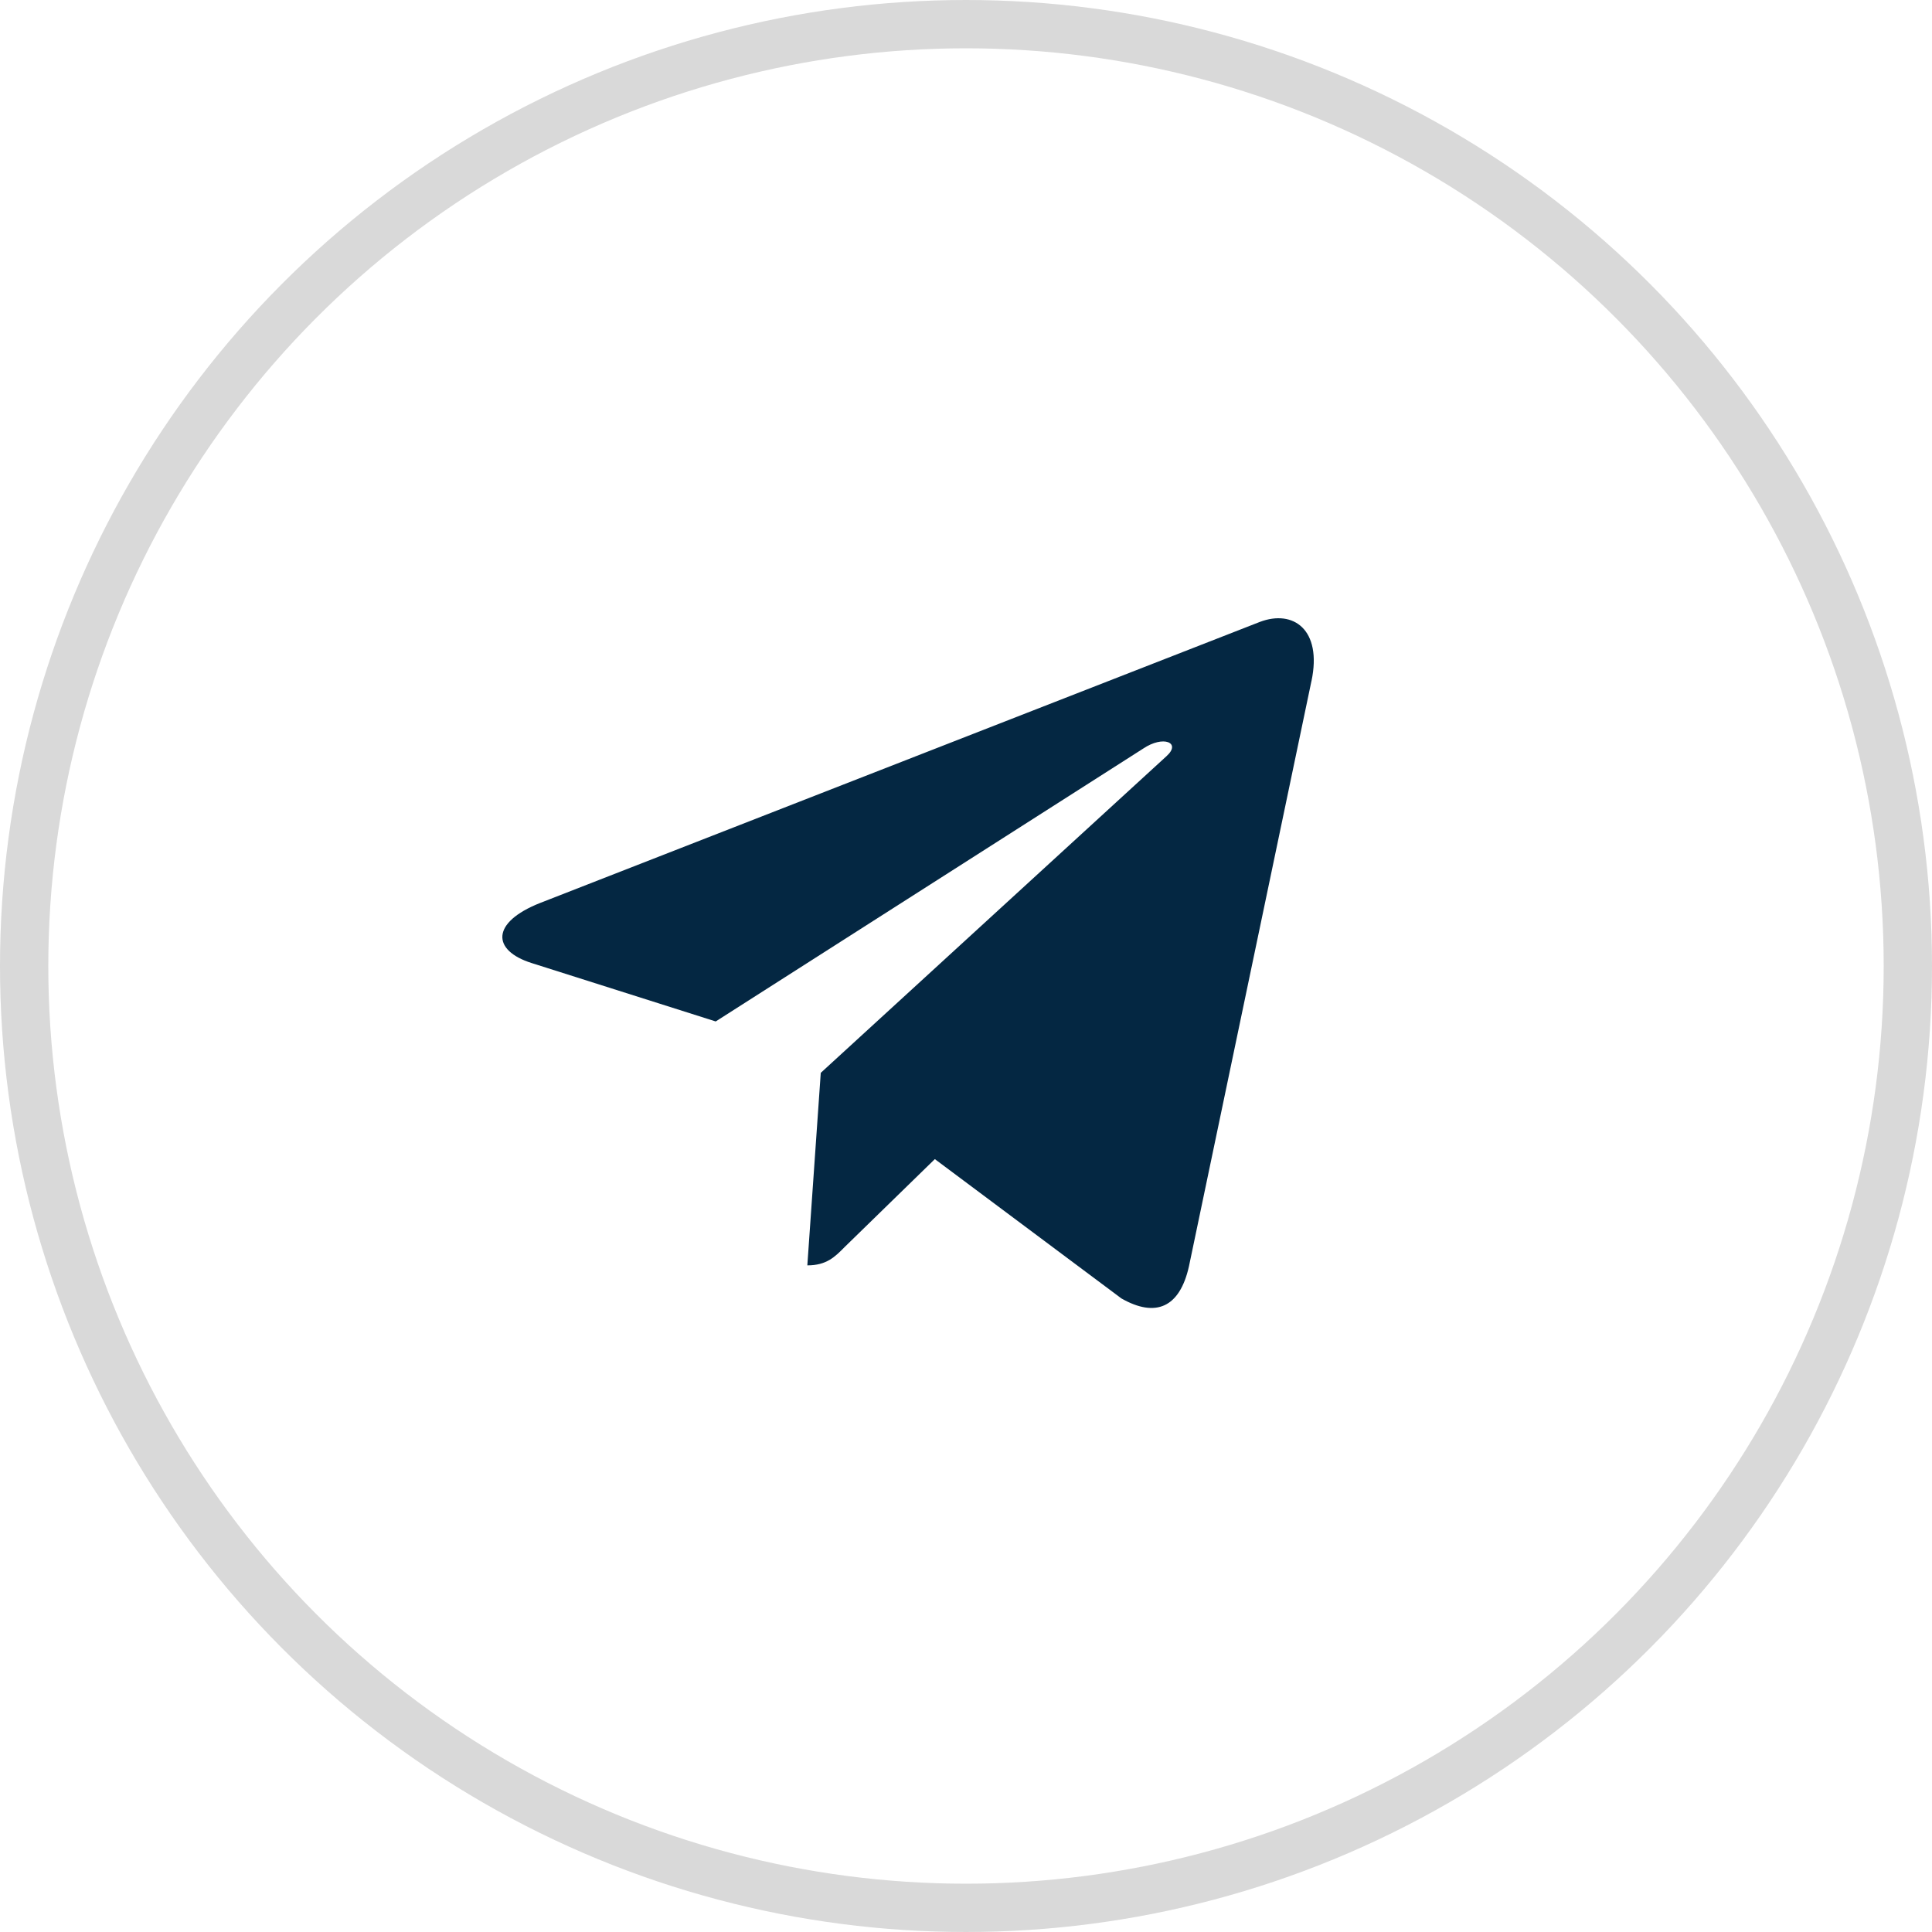
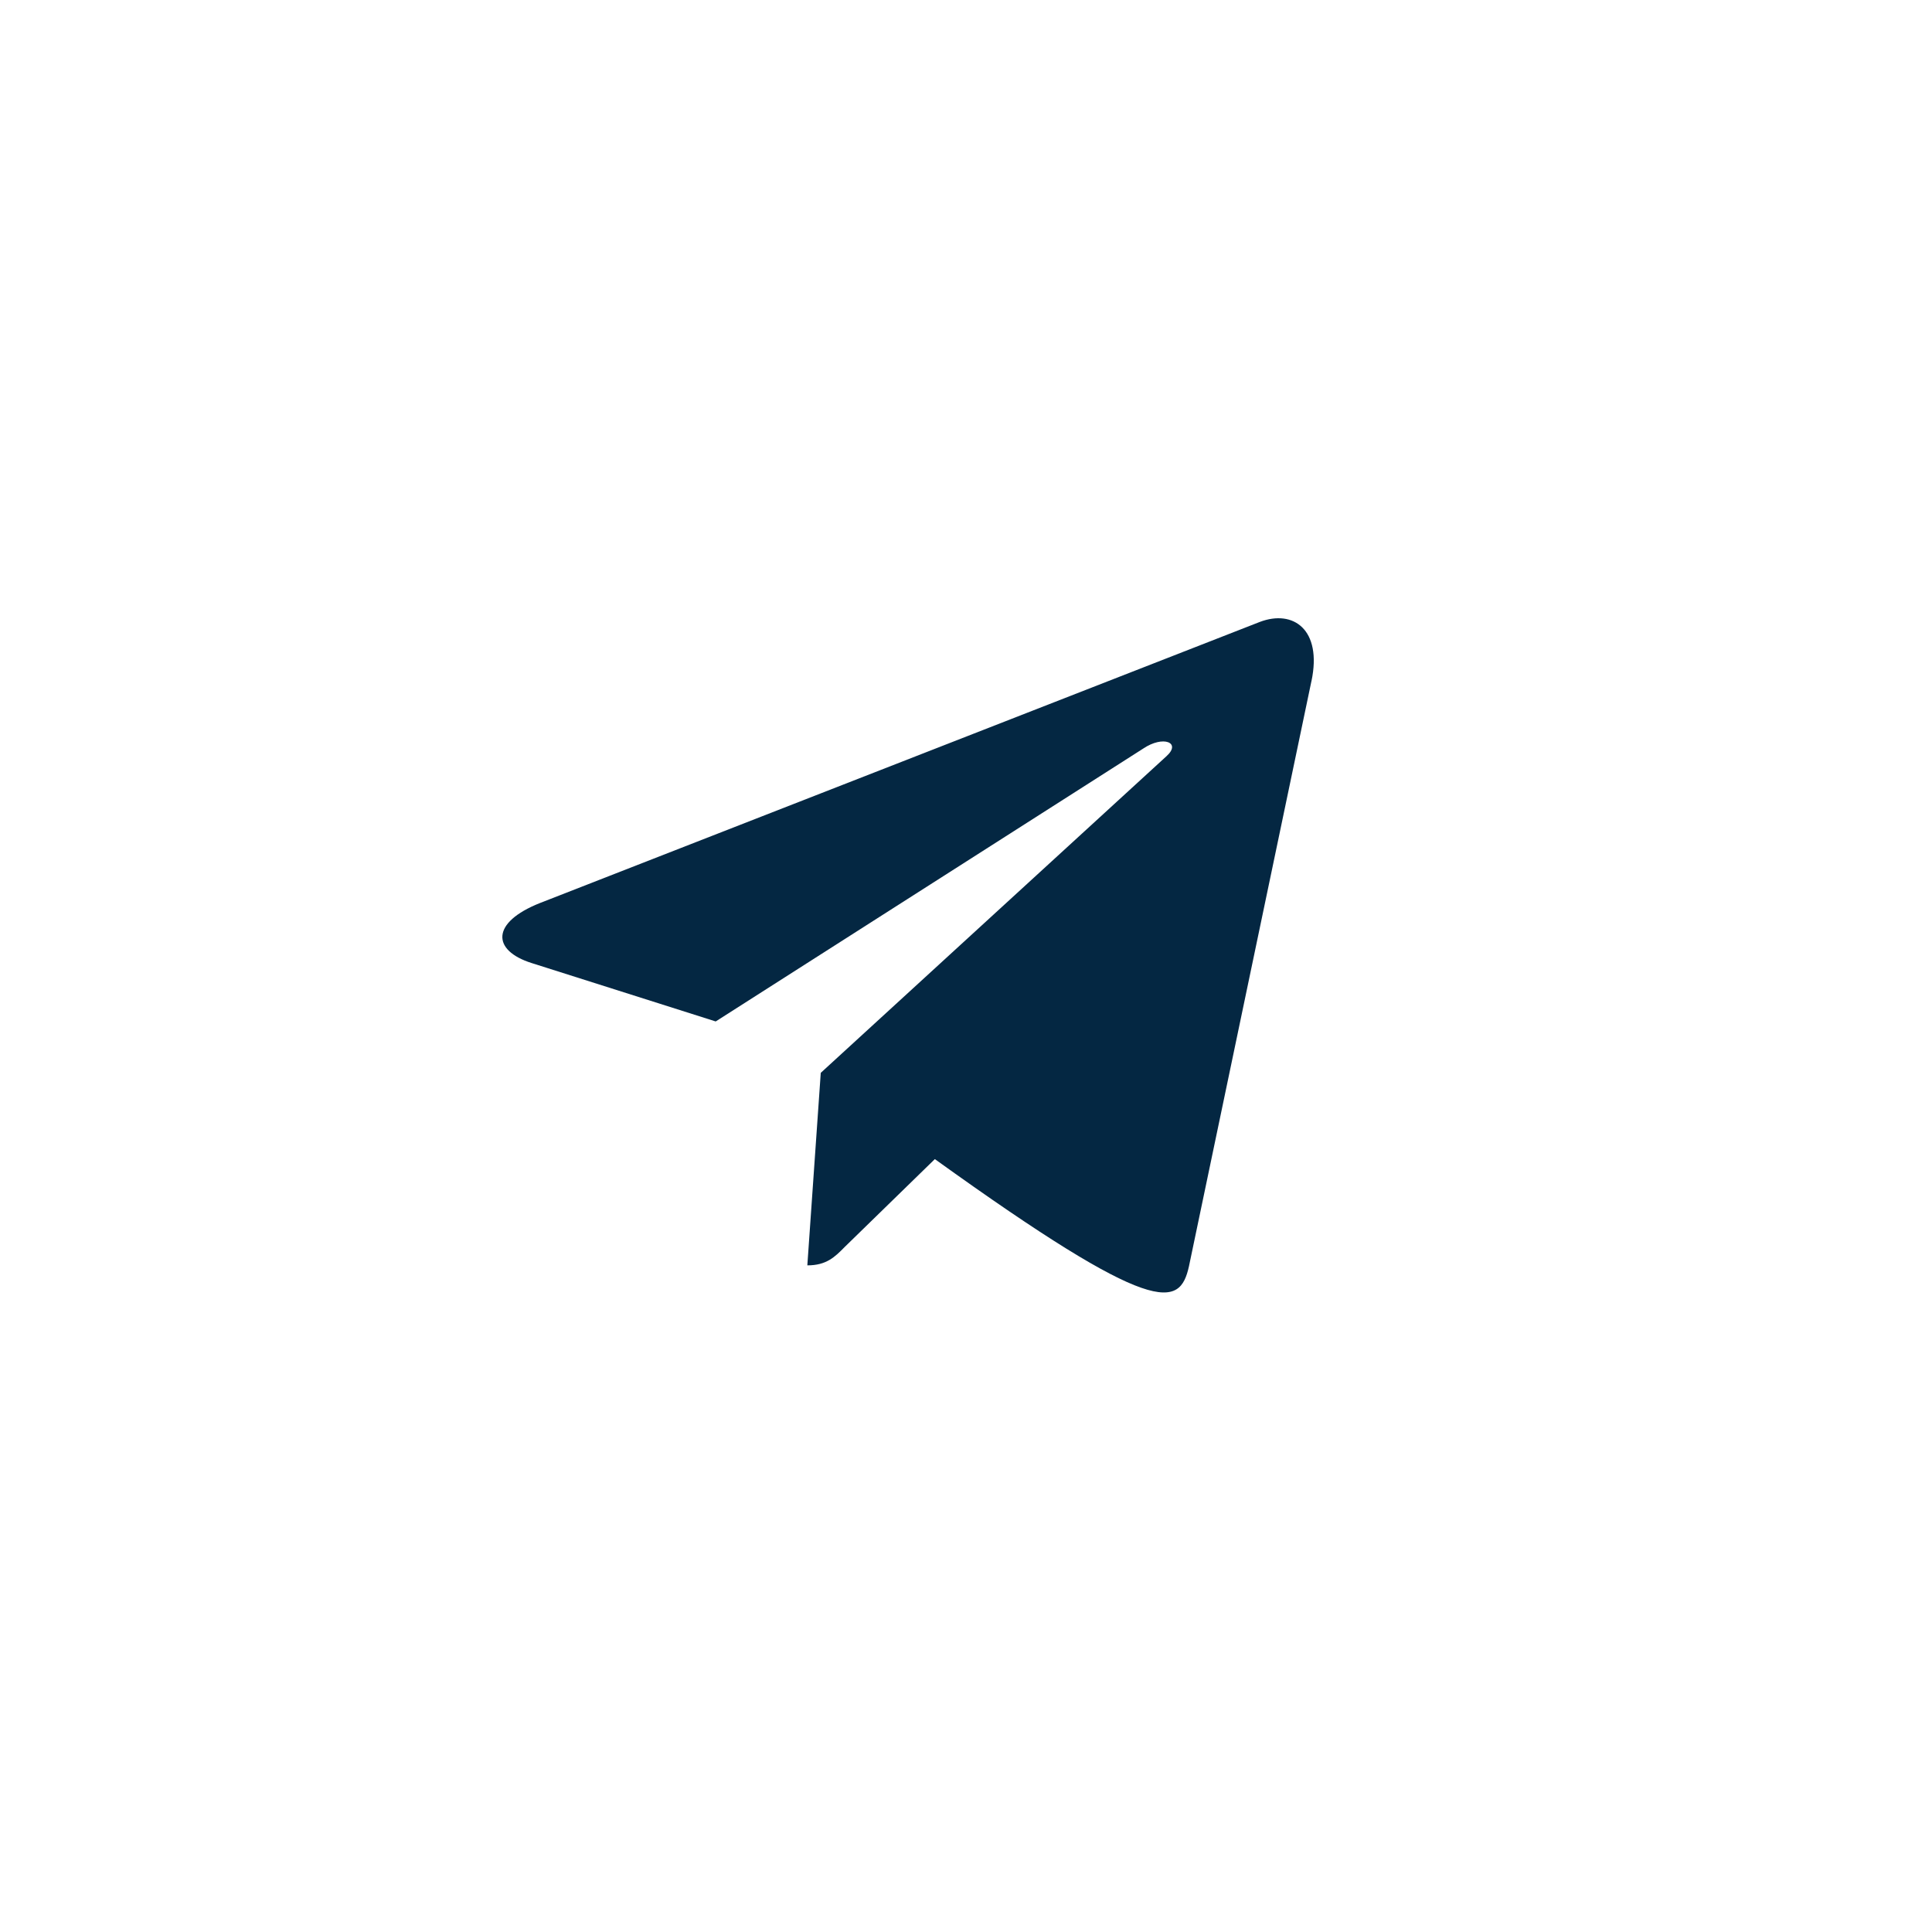
<svg xmlns="http://www.w3.org/2000/svg" width="40" height="40" viewBox="0 0 40 40" fill="none">
-   <circle cx="20" cy="20" r="19.5" stroke="#D9D9D9" />
-   <path d="M16.993 22.212L16.715 26.198C17.112 26.198 17.285 26.024 17.491 25.815L19.355 23.998L23.218 26.883C23.926 27.286 24.425 27.074 24.616 26.218L27.152 14.101L27.153 14.1C27.377 13.032 26.774 12.614 26.084 12.876L11.18 18.696C10.163 19.099 10.179 19.677 11.007 19.939L14.818 21.148L23.668 15.499C24.084 15.218 24.463 15.374 24.152 15.655L16.993 22.212Z" fill="#042742" />
+   <path d="M16.993 22.212L16.715 26.198C17.112 26.198 17.285 26.024 17.491 25.815L19.355 23.998C23.926 27.286 24.425 27.074 24.616 26.218L27.152 14.101L27.153 14.1C27.377 13.032 26.774 12.614 26.084 12.876L11.18 18.696C10.163 19.099 10.179 19.677 11.007 19.939L14.818 21.148L23.668 15.499C24.084 15.218 24.463 15.374 24.152 15.655L16.993 22.212Z" fill="#042742" />
</svg>